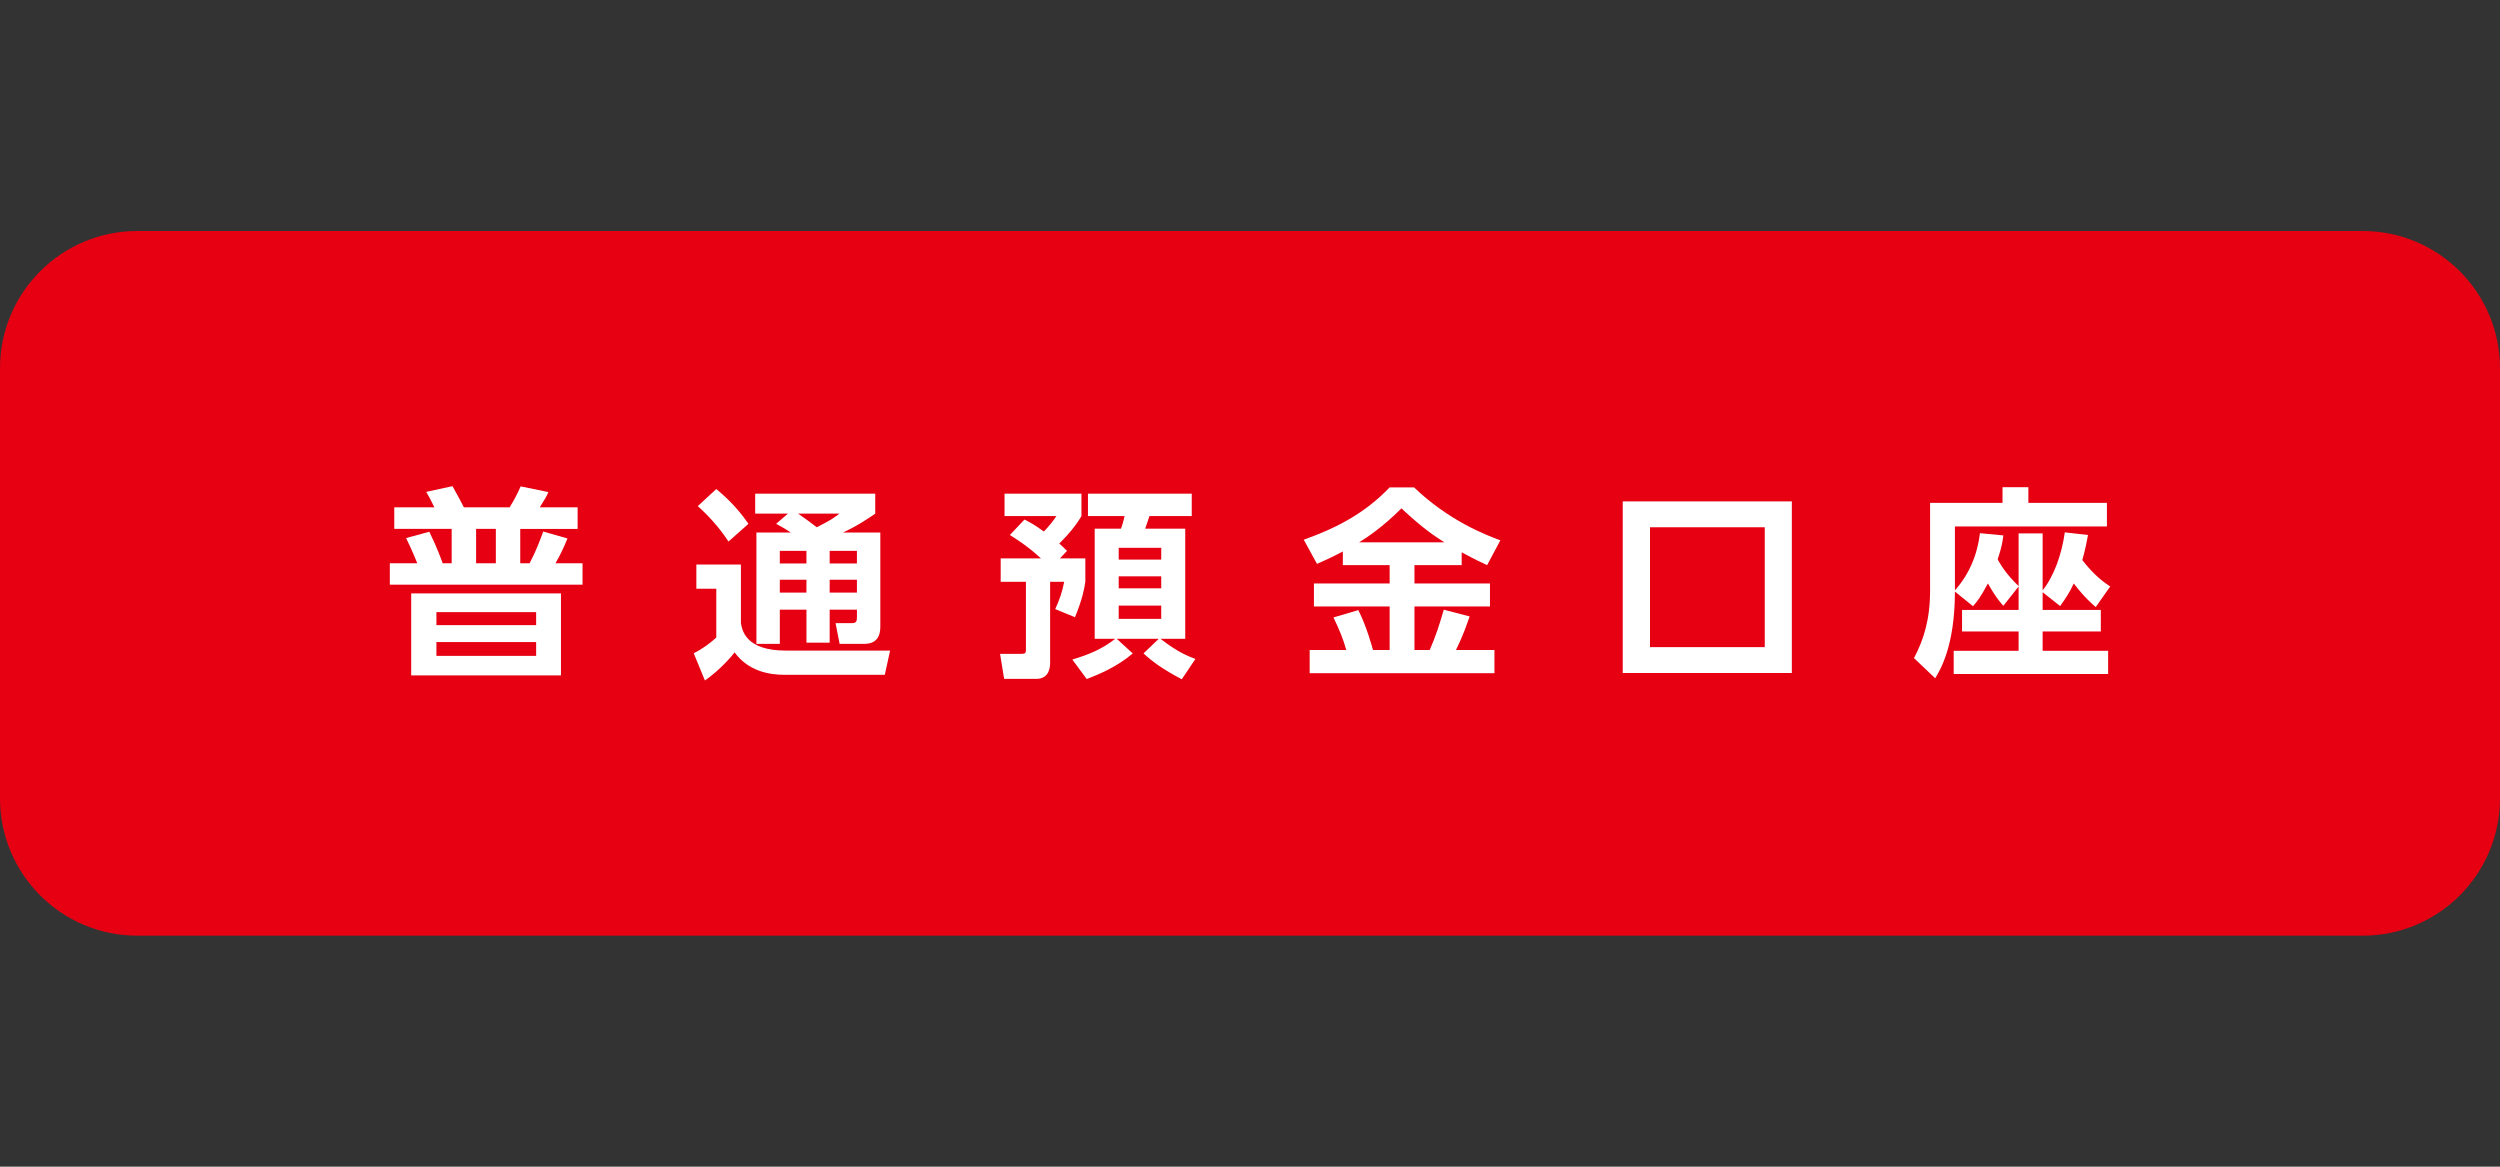
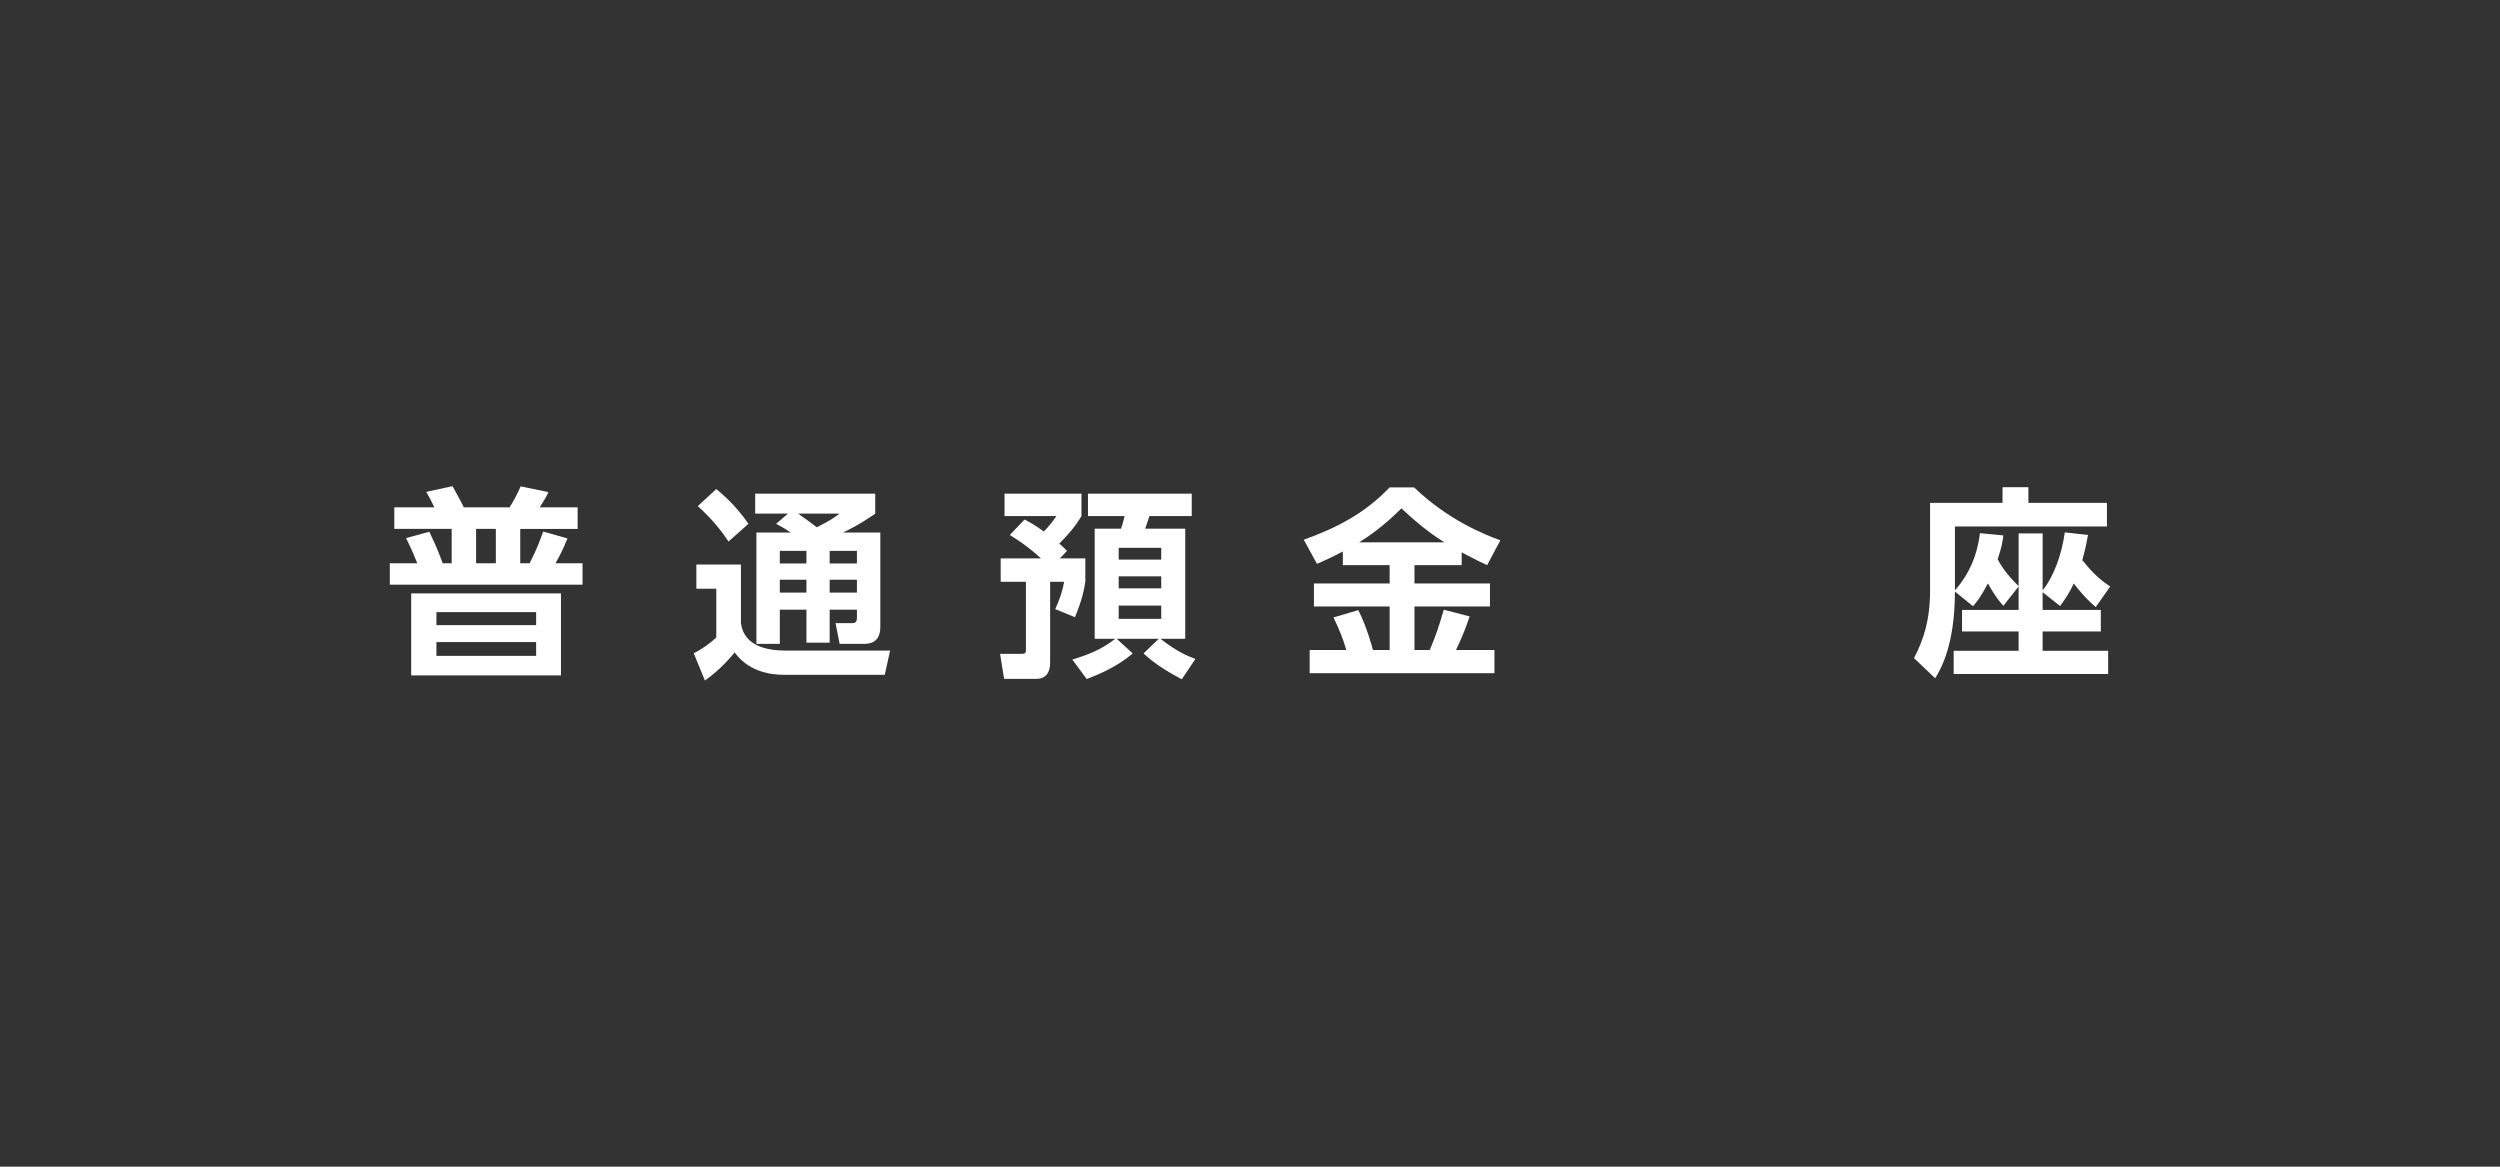
<svg xmlns="http://www.w3.org/2000/svg" version="1.1" id="レイヤー_1" x="0px" y="0px" width="300px" height="140px" viewBox="0 0 300 140" enable-background="new 0 0 300 140" xml:space="preserve">
  <rect x="0" y="0" width="300" height="140" fill="#333333" stroke="none" />
  <g>
-     <path fill="#E60012" d="M283.521,112.28H16.479C7.379,112.28,0,104.901,0,95.8V44.201c0-9.102,7.379-16.48,16.479-16.48h267.041   c9.103,0,16.479,7.379,16.479,16.48V95.8C300,104.901,292.623,112.28,283.521,112.28z" />
    <g>
      <path fill="#FFFFFF" d="M68.097,64.615c-0.538,1.295-0.806,1.856-1.441,2.979h3.248v2.564H46.779v-2.564h3.296    c-0.635-1.587-1.099-2.515-1.343-3.027l2.783-0.757c0.977,1.978,1.49,3.468,1.611,3.784h1.075v-4.126h-6.887v-2.589h4.811    c-0.244-0.537-0.731-1.44-0.977-1.854l3.149-0.685c0.146,0.269,0.831,1.465,1.368,2.539h5.494    c0.488-0.805,0.953-1.636,1.318-2.516l3.321,0.685c-0.171,0.44-0.317,0.708-1.025,1.831h4.542v2.589h-6.886v4.126h1.123    c0.83-1.587,1.246-2.758,1.636-3.809L68.097,64.615z M67.315,81.05H49.343v-9.841h17.973V81.05z M64.337,73.456H52.37v1.562    h11.967V73.456z M64.337,77.045H52.37v1.66h11.967V77.045z M59.501,63.468h-2.369v4.126h2.369V63.468z" />
      <path fill="#FFFFFF" d="M83.564,67.74h5.347v7.033c0.146,0.879,0.587,3.297,5.373,3.297h12.527l-0.636,2.905H94.113    c-1.783,0-4.298-0.415-5.959-2.686c-0.341,0.439-1.708,2.075-3.564,3.37l-1.344-3.271c1.002-0.489,1.93-1.173,2.711-1.881v-5.86    h-2.393V67.74z M85.957,58.682c0.83,0.708,2.344,1.979,3.858,4.176l-2.394,2.125c-0.658-1.002-1.831-2.589-3.687-4.25    L85.957,58.682z M94.553,61.636h-3.931v-2.393h14.406v2.393c-0.61,0.416-1.979,1.393-3.882,2.271h4.493v11.308    c0,1.171-0.465,2.051-1.954,2.051h-2.93l-0.488-2.491h1.978c0.488,0,0.586-0.22,0.586-0.659v-0.952H99.56v3.955h-2.785v-3.955    h-3.197v4.103h-2.809V63.906h4.126c-0.586-0.39-0.928-0.609-1.758-1.049L94.553,61.636z M93.577,66.104v1.515h3.197v-1.515H93.577    z M93.577,69.572v1.539h3.197v-1.539H93.577z M95.774,61.636c0.707,0.49,1.782,1.271,2.246,1.637    c1.782-0.904,2.173-1.221,2.711-1.637H95.774z M99.56,66.104v1.515h3.271v-1.515H99.56z M99.56,69.572v1.539h3.271v-1.539H99.56z" />
      <path fill="#FFFFFF" d="M122.938,62.345c0.66,0.341,1.196,0.61,2.32,1.44c0.733-0.757,1.123-1.294,1.514-1.856h-6.227v-2.686h9.23    v2.686c-0.733,1.222-1.49,2.125-2.662,3.298c0.392,0.342,0.562,0.513,0.929,0.878l-0.854,0.903h3.052v2.809    c-0.122,0.831-0.342,2.052-1.245,4.25l-2.369-0.978c0.488-1.05,0.855-2.076,1.074-3.272h-1.685v9.646    c0,0.488-0.023,2.003-1.684,2.003h-3.835l-0.488-3.004h2.54c0.464,0,0.562-0.098,0.562-0.439v-8.205h-3.028v-2.809h4.835    c-1.636-1.514-3.076-2.393-3.736-2.809L122.938,62.345z M128.677,79.146c1.93-0.587,3.491-1.197,5.152-2.491h-2.466V63.443h3.149    c0.194-0.488,0.317-0.977,0.439-1.515h-4.396v-2.686h12.454v2.686h-5.079c-0.171,0.538-0.342,1.05-0.513,1.515h4.811v13.211    h-2.979c2.076,1.611,3.345,2.1,4.2,2.418l-1.637,2.441c-2.345-1.245-3.467-2.075-4.591-3.102l1.832-1.758H134l1.929,1.758    c-1.807,1.562-4.054,2.516-5.519,3.077L128.677,79.146z M134.244,65.739v1.415h5.104v-1.415H134.244z M134.244,69.158v1.44h5.104    v-1.44H134.244z M134.244,72.673v1.588h5.104v-1.588H134.244z" />
      <path fill="#FFFFFF" d="M161.141,66.179c-1.294,0.683-2.223,1.099-3.102,1.489l-1.588-2.906c3.859-1.367,7.326-3.15,10.305-6.275    h2.932c4.151,3.98,8.547,5.689,10.354,6.35l-1.587,2.979c-0.636-0.293-1.319-0.61-3.054-1.538v1.538h-5.665v2.197h9.06v2.76h-9.06    v5.226h1.832c0.758-1.783,1.074-2.734,1.685-4.835l3.102,0.806c-0.367,1.074-0.781,2.271-1.636,4.029h4.615v2.784H157.16v-2.784    h4.395c-0.39-1.367-0.805-2.369-1.538-3.907l2.979-0.879c1.025,2.003,1.709,4.591,1.759,4.786h2.001v-5.226h-9.084v-2.76h9.084    v-2.197h-5.615V66.179z M173.325,65.079c-1.146-0.732-2.612-1.685-5.151-4.077c-2.247,2.246-4.128,3.491-5.079,4.077H173.325z" />
-       <path fill="#FFFFFF" d="M215.02,80.757h-20.292V60.171h20.292V80.757z M211.771,63.272H198v14.383h13.771V63.272z" />
      <path fill="#FFFFFF" d="M242.232,70.379l-1.831,2.319c-0.587-0.659-1.002-1.196-1.856-2.687c-0.879,1.661-1.245,2.101-1.782,2.735    l-2.173-1.759c0,6.521-1.759,9.401-2.369,10.403l-2.54-2.417c1.173-2.246,1.93-4.615,1.93-8.156V60.342h8.692v-1.88h3.102v1.88    h9.426v2.833h-18.24v7.667c2.44-2.734,2.856-5.738,3.003-6.861l2.809,0.27c-0.099,0.732-0.171,1.318-0.684,2.881    c0.292,0.513,0.952,1.71,2.515,3.199v-6.325h2.882v6.837c1.392-1.758,2.295-4.346,2.661-6.96l2.783,0.317    c-0.121,0.685-0.316,1.711-0.683,3.005c1.416,1.831,2.515,2.612,3.345,3.175l-1.733,2.466c-0.414-0.366-1.294-1.075-2.637-2.833    c-0.489,1.075-1.002,1.832-1.636,2.712l-2.101-1.661v2.124h6.983v2.588h-6.983v2.321h7.862v2.783h-18.534v-2.783h7.79v-2.321    h-6.788v-2.588h6.788V70.379z" />
    </g>
  </g>
</svg>